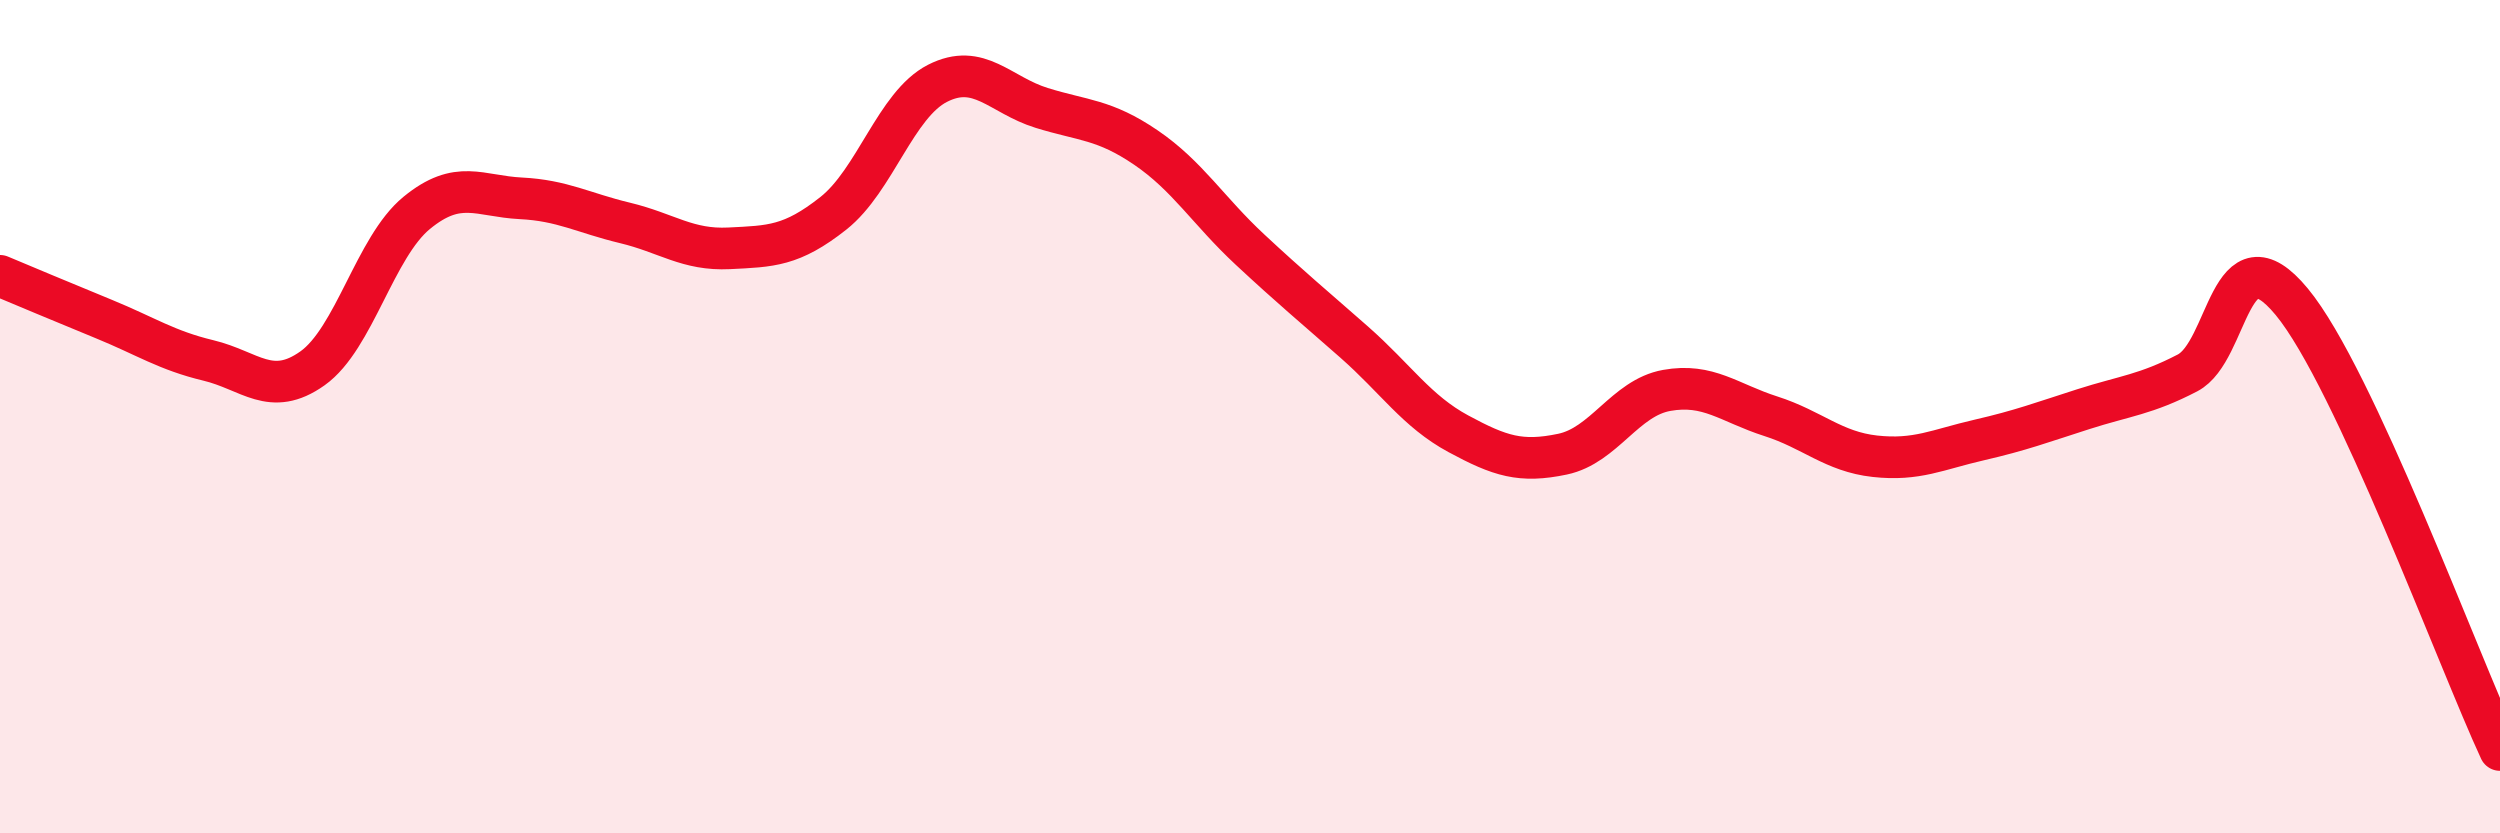
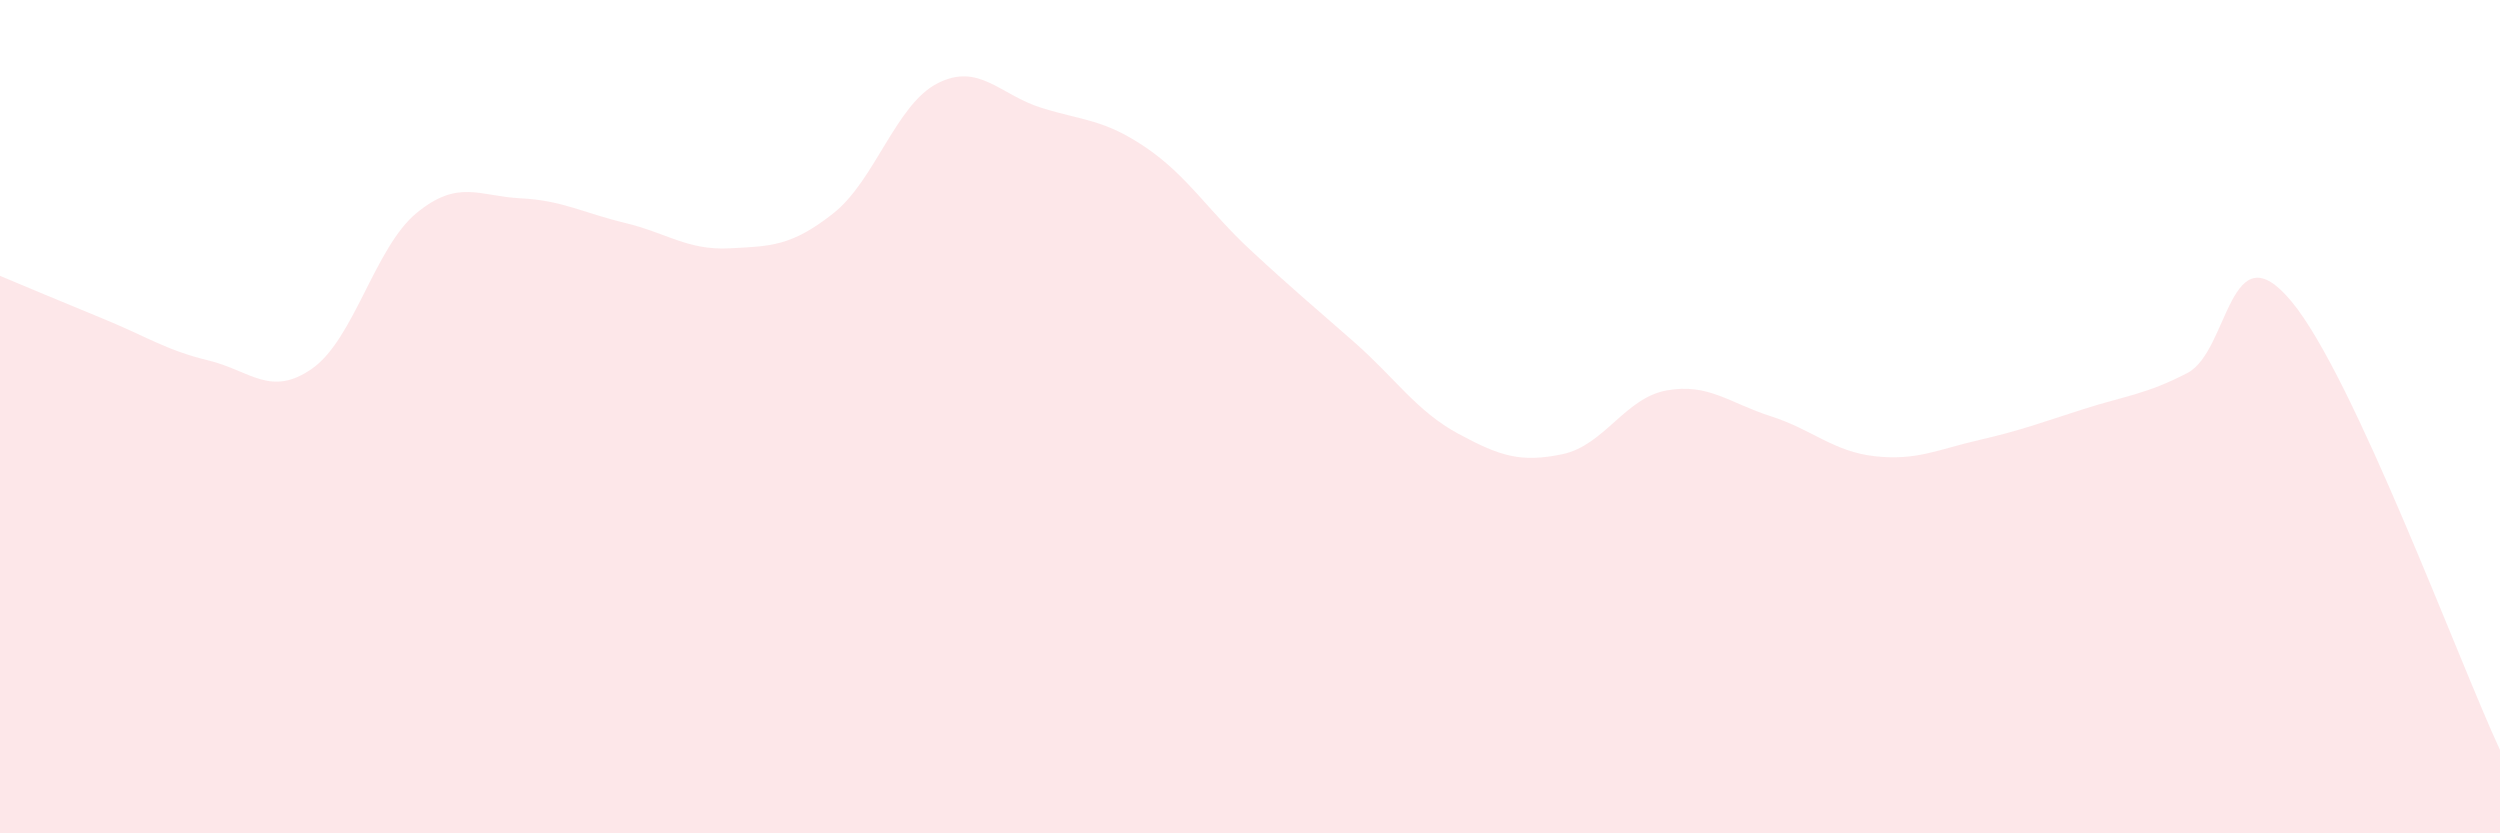
<svg xmlns="http://www.w3.org/2000/svg" width="60" height="20" viewBox="0 0 60 20">
  <path d="M 0,6.62 C 0.5,6.83 1.5,7.25 2.5,7.66 C 3.5,8.07 4,8.41 5,8.65 C 6,8.89 6.5,9.55 7.5,8.84 C 8.5,8.13 9,5.93 10,5.11 C 11,4.29 11.5,4.71 12.5,4.76 C 13.5,4.81 14,5.11 15,5.35 C 16,5.59 16.5,6.01 17.5,5.96 C 18.5,5.91 19,5.91 20,5.12 C 21,4.33 21.5,2.51 22.5,2 C 23.5,1.49 24,2.28 25,2.59 C 26,2.9 26.5,2.86 27.5,3.54 C 28.5,4.22 29,5.06 30,5.99 C 31,6.92 31.5,7.33 32.5,8.21 C 33.5,9.09 34,9.87 35,10.41 C 36,10.95 36.5,11.11 37.5,10.9 C 38.5,10.69 39,9.55 40,9.37 C 41,9.19 41.5,9.67 42.5,9.99 C 43.5,10.31 44,10.84 45,10.95 C 46,11.06 46.5,10.79 47.5,10.56 C 48.5,10.33 49,10.14 50,9.82 C 51,9.5 51.5,9.47 52.5,8.95 C 53.5,8.43 53.5,5.43 55,7.24 C 56.5,9.05 59,15.85 60,18L60 20L0 20Z" fill="#EB0A25" opacity="0.1" stroke-linecap="round" stroke-linejoin="round" />
-   <path d="M 0,6.62 C 0.5,6.83 1.5,7.25 2.5,7.66 C 3.5,8.07 4,8.41 5,8.65 C 6,8.89 6.5,9.55 7.5,8.84 C 8.5,8.13 9,5.93 10,5.11 C 11,4.29 11.5,4.71 12.5,4.76 C 13.5,4.81 14,5.11 15,5.35 C 16,5.59 16.5,6.01 17.5,5.96 C 18.5,5.91 19,5.91 20,5.12 C 21,4.33 21.5,2.51 22.5,2 C 23.5,1.49 24,2.28 25,2.59 C 26,2.9 26.5,2.86 27.5,3.54 C 28.5,4.22 29,5.06 30,5.99 C 31,6.92 31.5,7.33 32.5,8.21 C 33.5,9.09 34,9.87 35,10.41 C 36,10.95 36.5,11.11 37.5,10.9 C 38.5,10.69 39,9.55 40,9.37 C 41,9.19 41.5,9.67 42.5,9.99 C 43.5,10.31 44,10.84 45,10.95 C 46,11.06 46.5,10.79 47.5,10.56 C 48.5,10.33 49,10.14 50,9.82 C 51,9.5 51.5,9.47 52.5,8.95 C 53.5,8.43 53.5,5.43 55,7.24 C 56.5,9.05 59,15.85 60,18" stroke="#EB0A25" stroke-width="1" fill="none" stroke-linecap="round" stroke-linejoin="round" />
</svg>